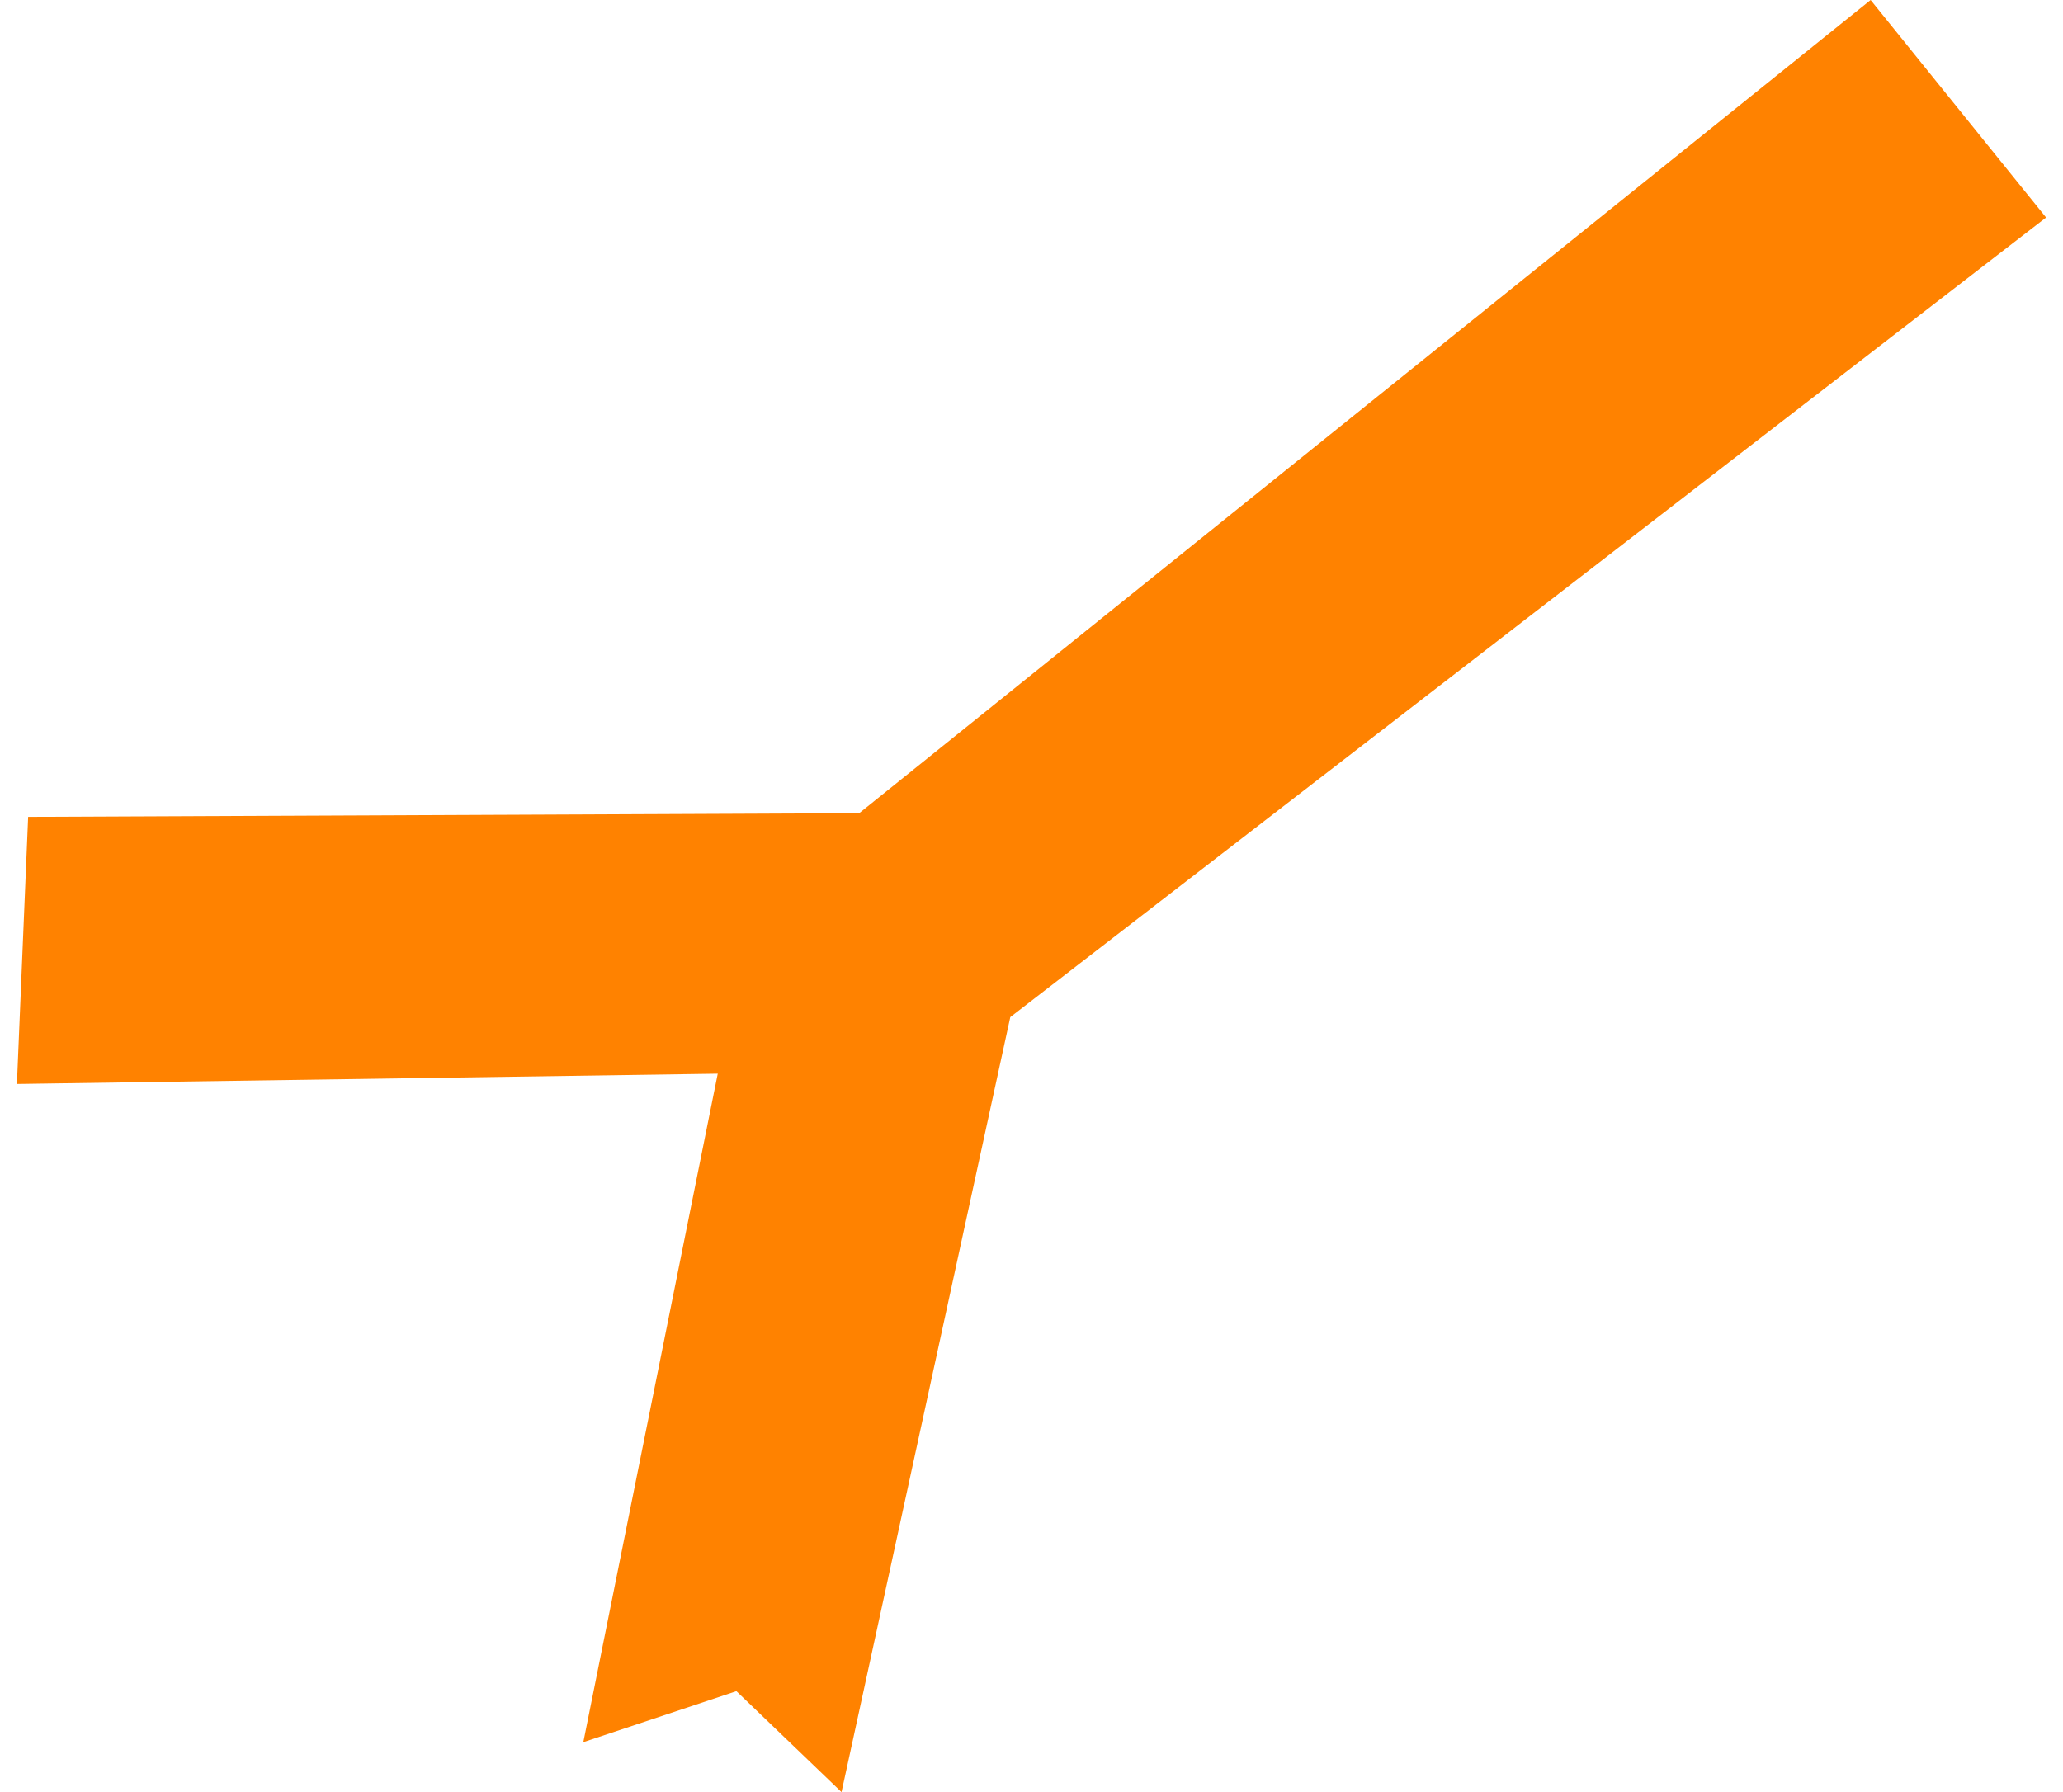
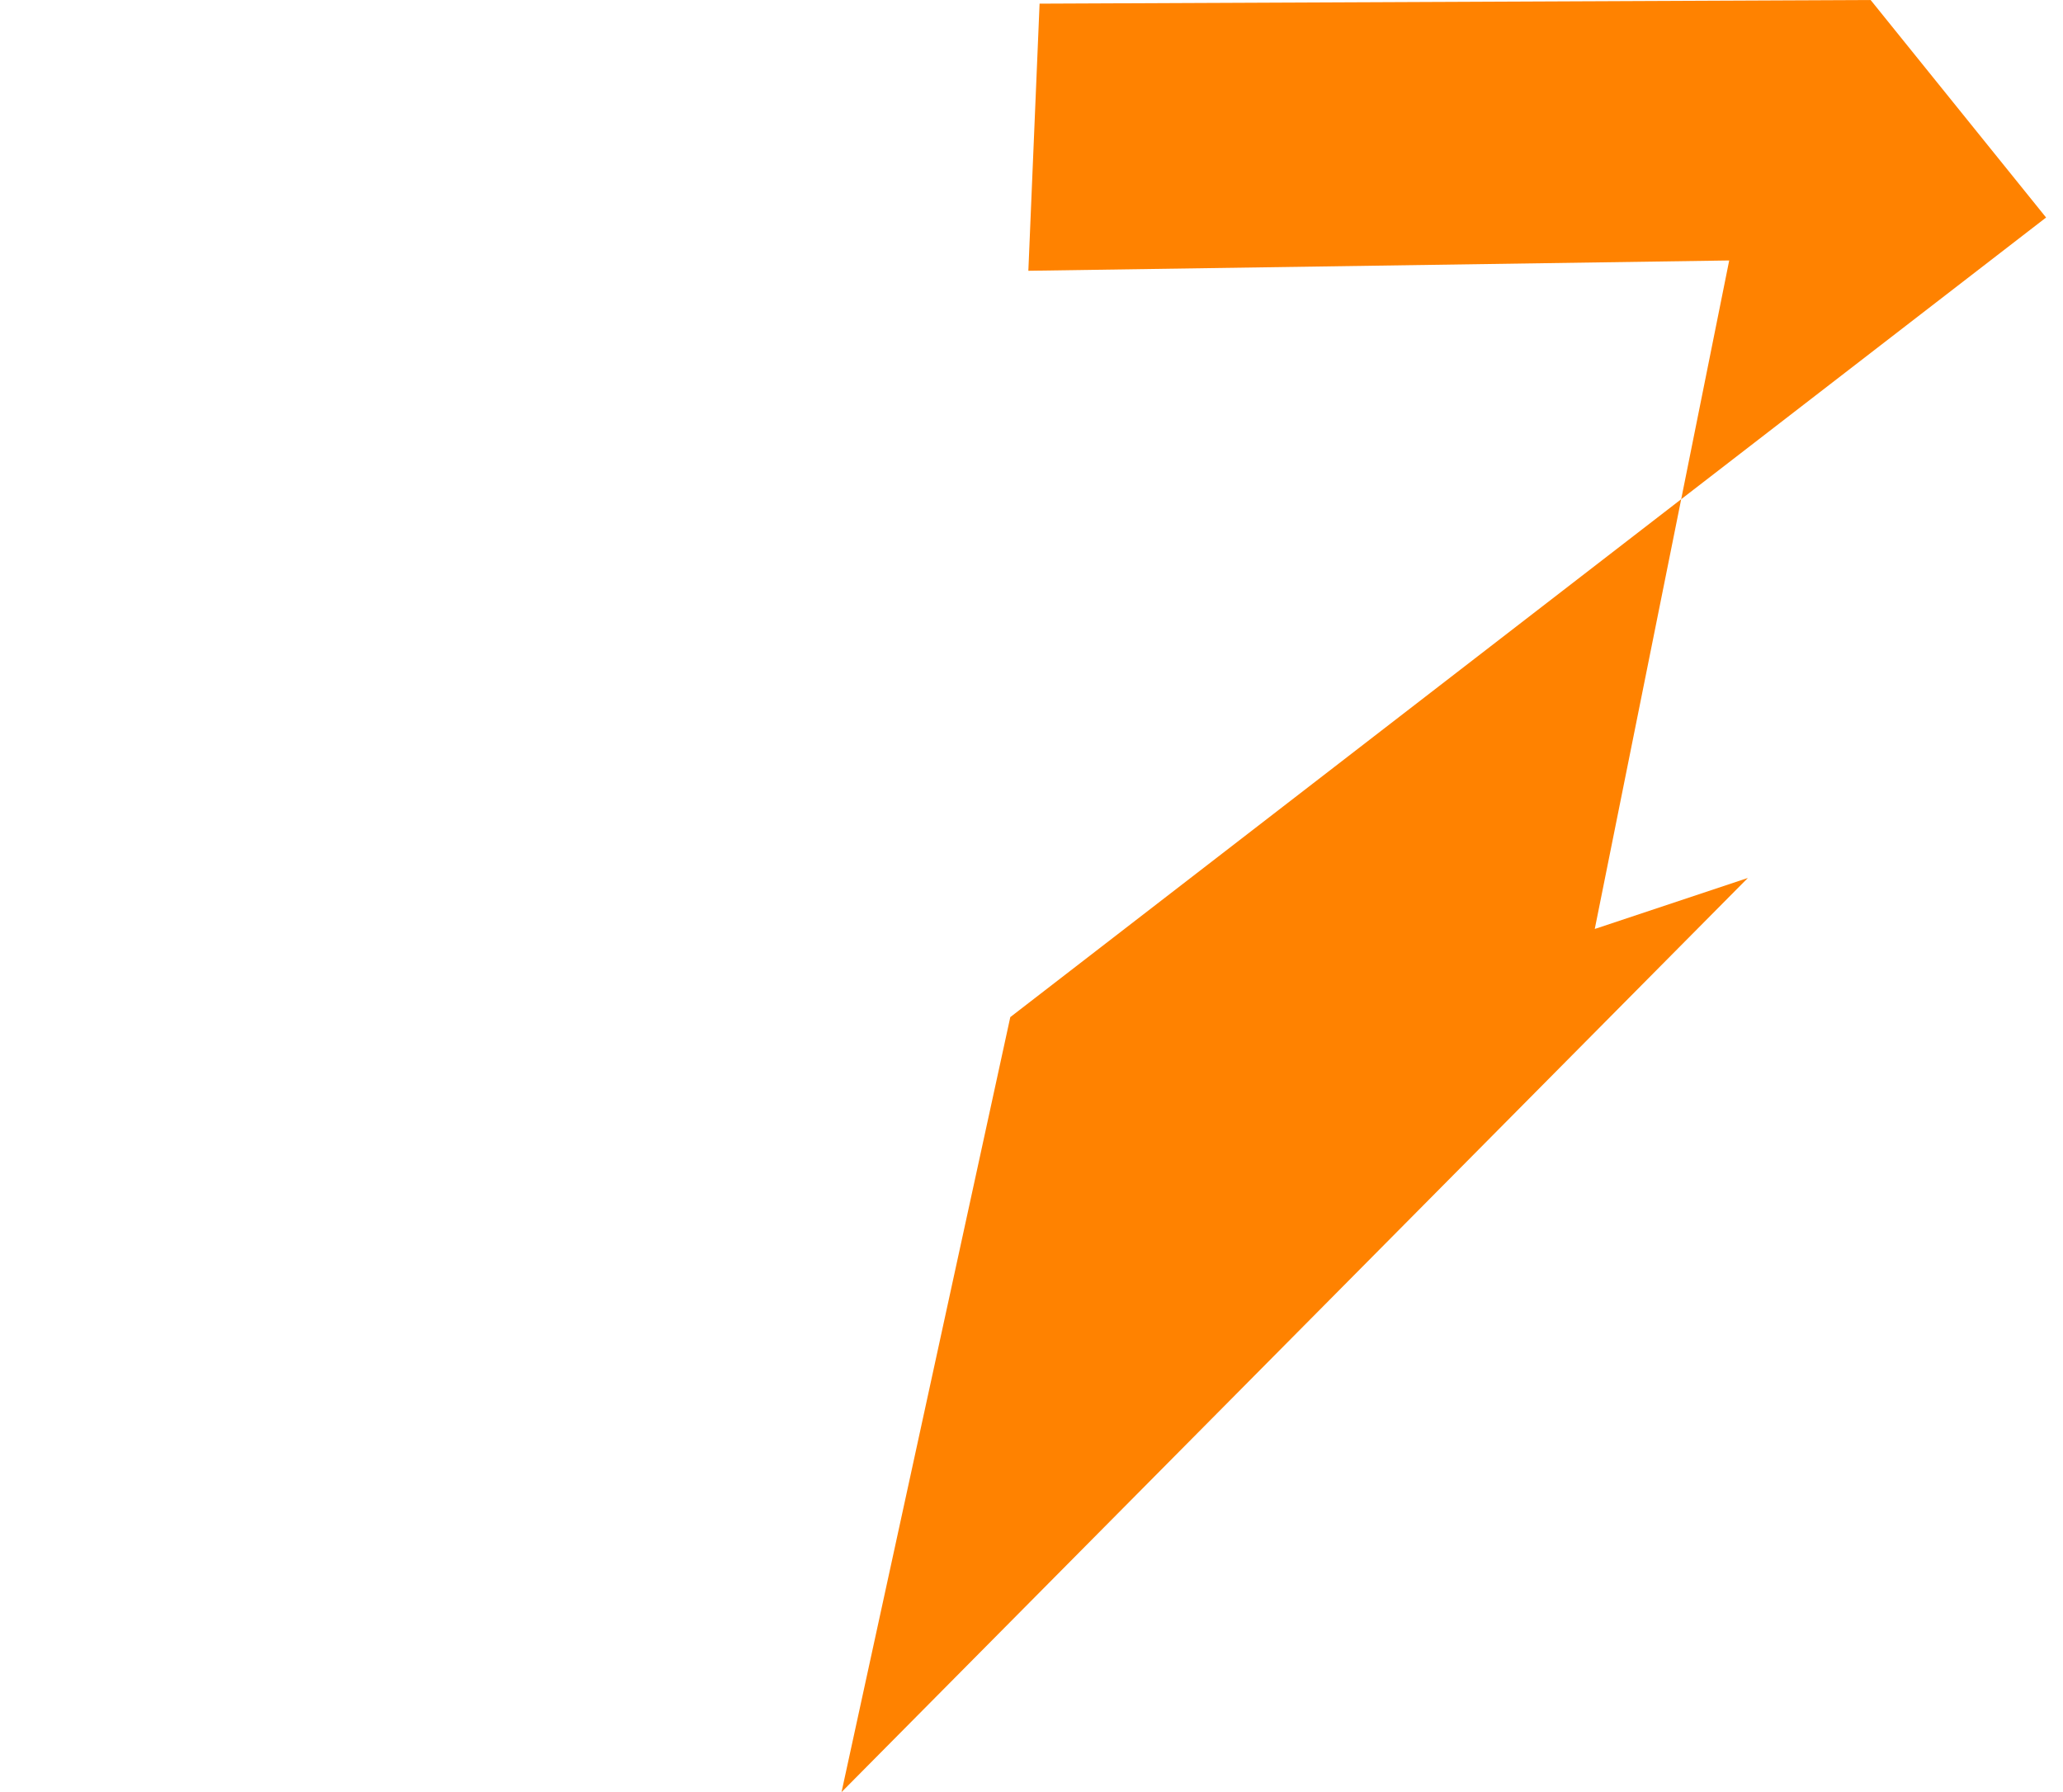
<svg xmlns="http://www.w3.org/2000/svg" width="61" height="53" viewBox="0 0 61 53">
-   <path d="M55.312 0L25.405 24.05l-24.573.108-.332 7.9 20.723-.305-3.975 19.77 4.527-1.508L24.883 53l4.99-22.92L60.5 6.433z" fill="#FF8200" fill-rule="evenodd" />
+   <path d="M55.312 0l-24.573.108-.332 7.9 20.723-.305-3.975 19.77 4.527-1.508L24.883 53l4.99-22.92L60.5 6.433z" fill="#FF8200" fill-rule="evenodd" />
</svg>